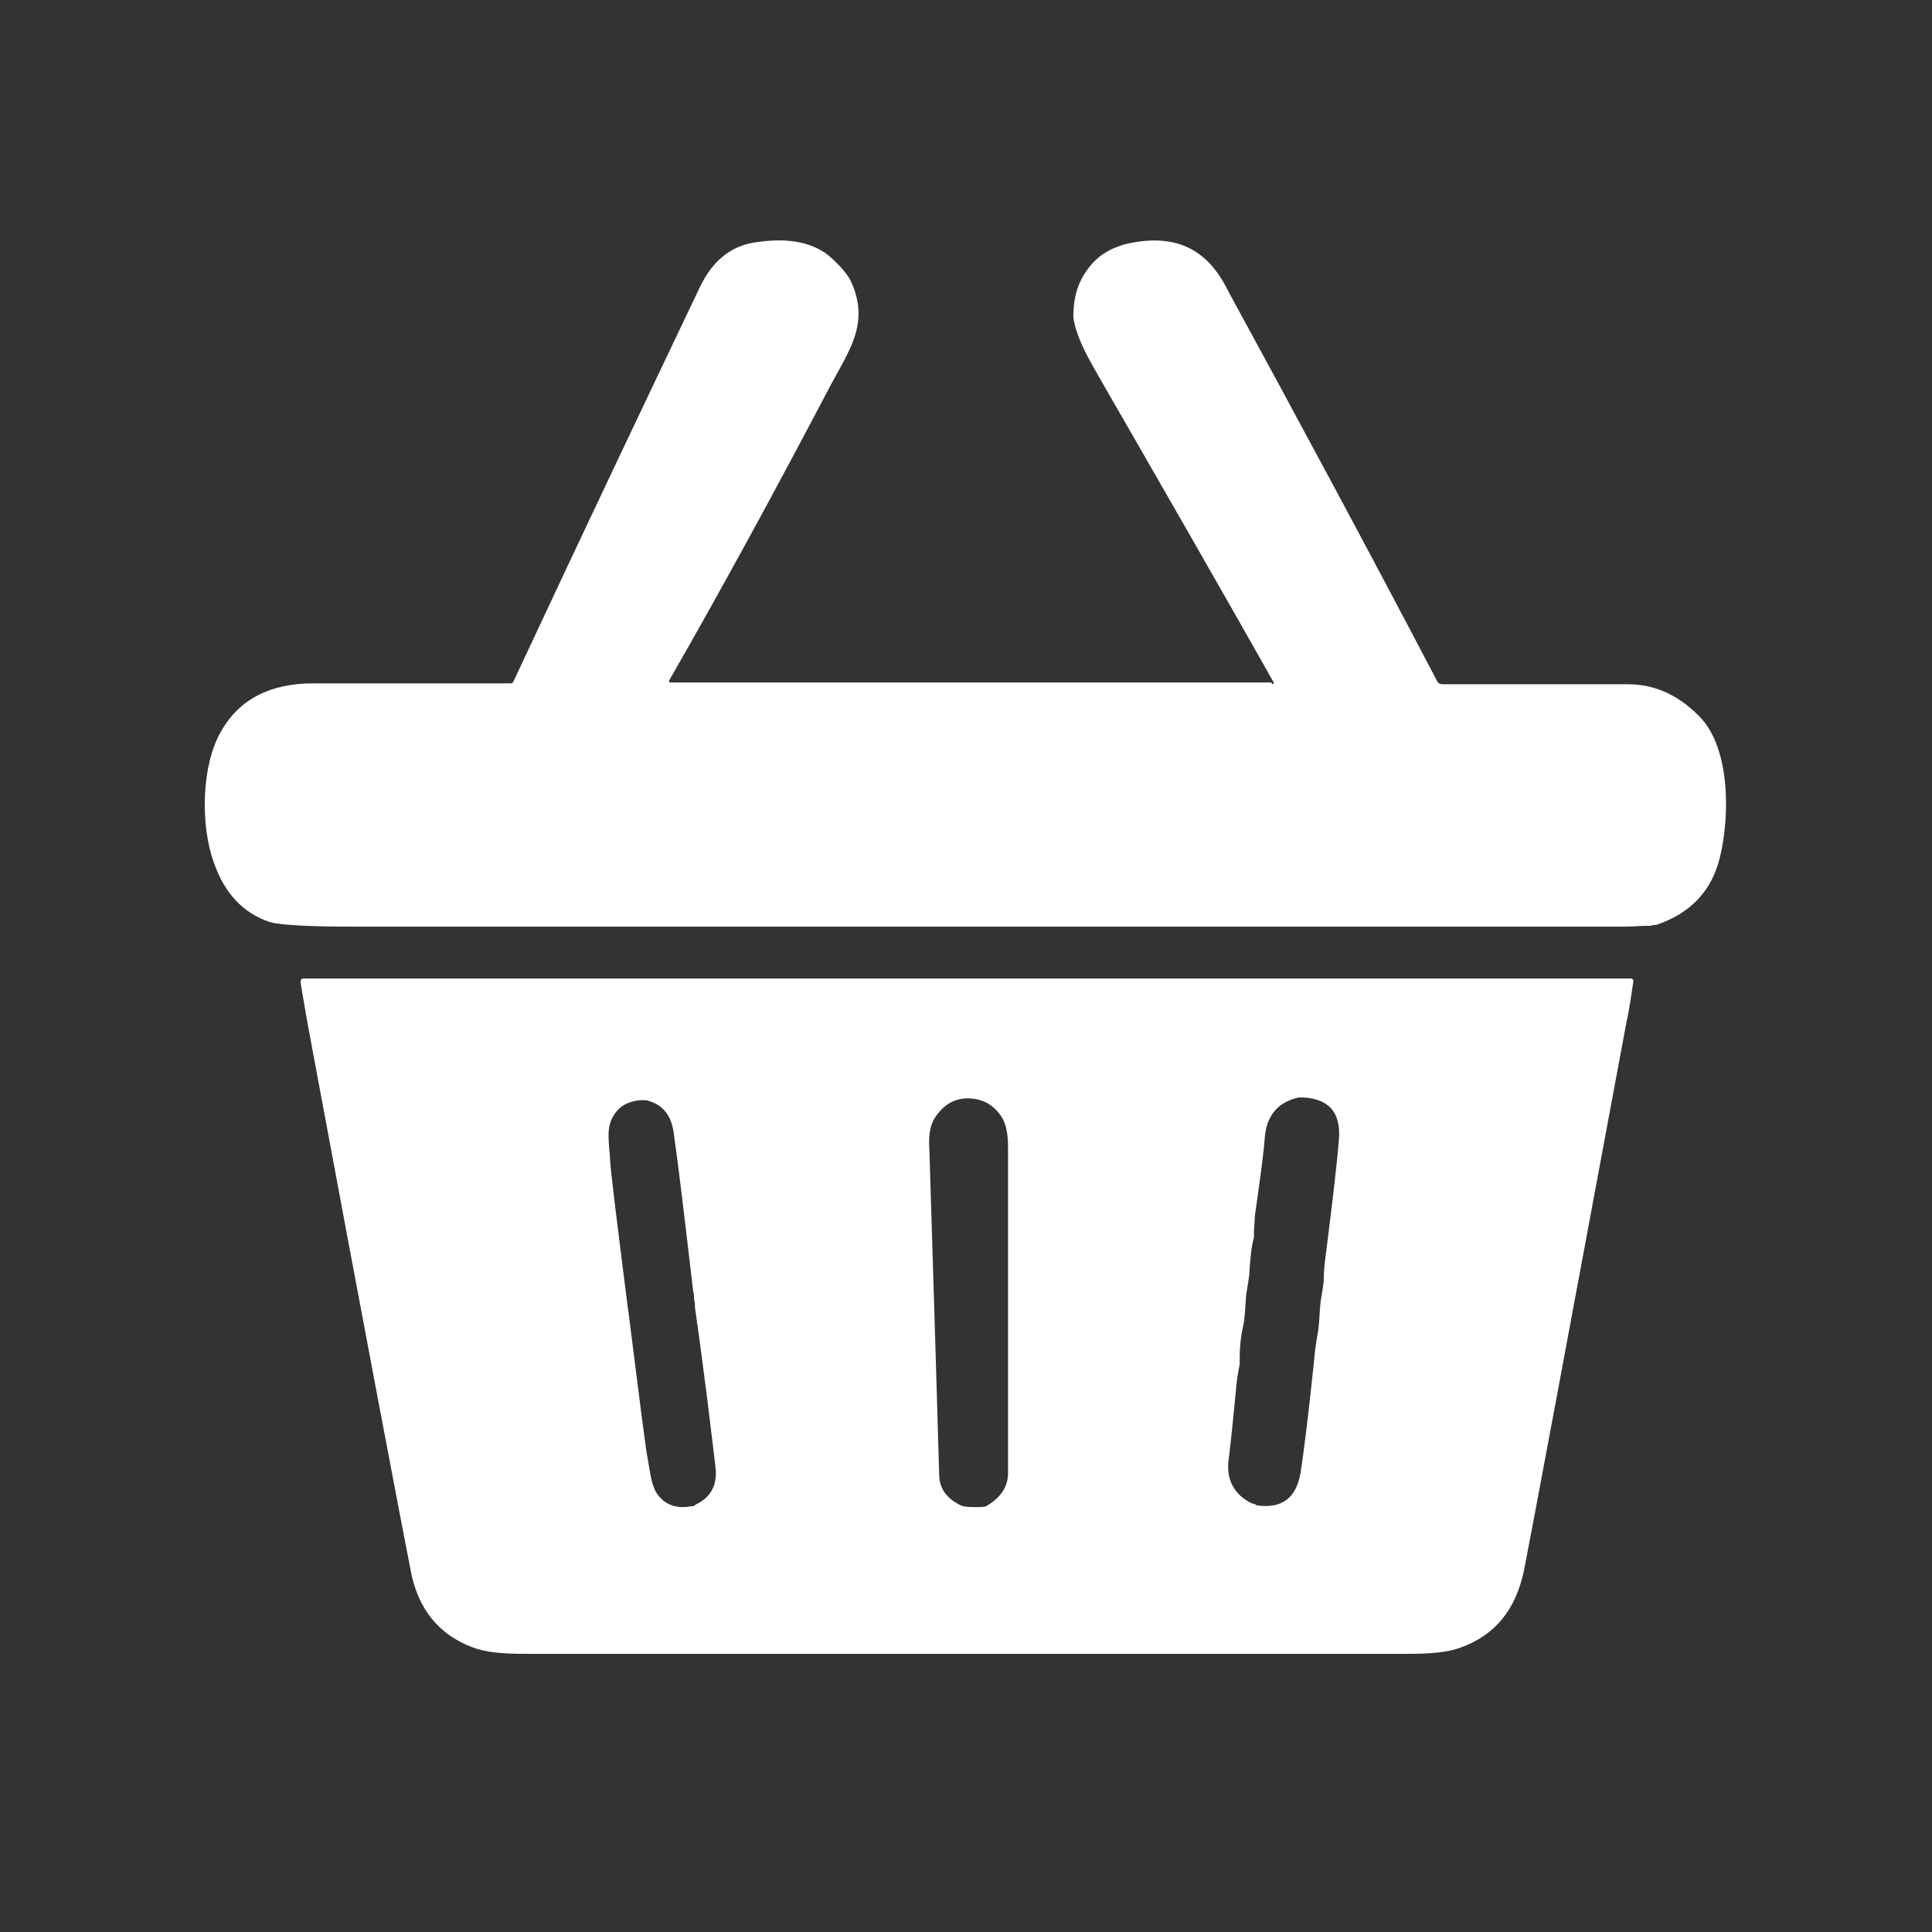
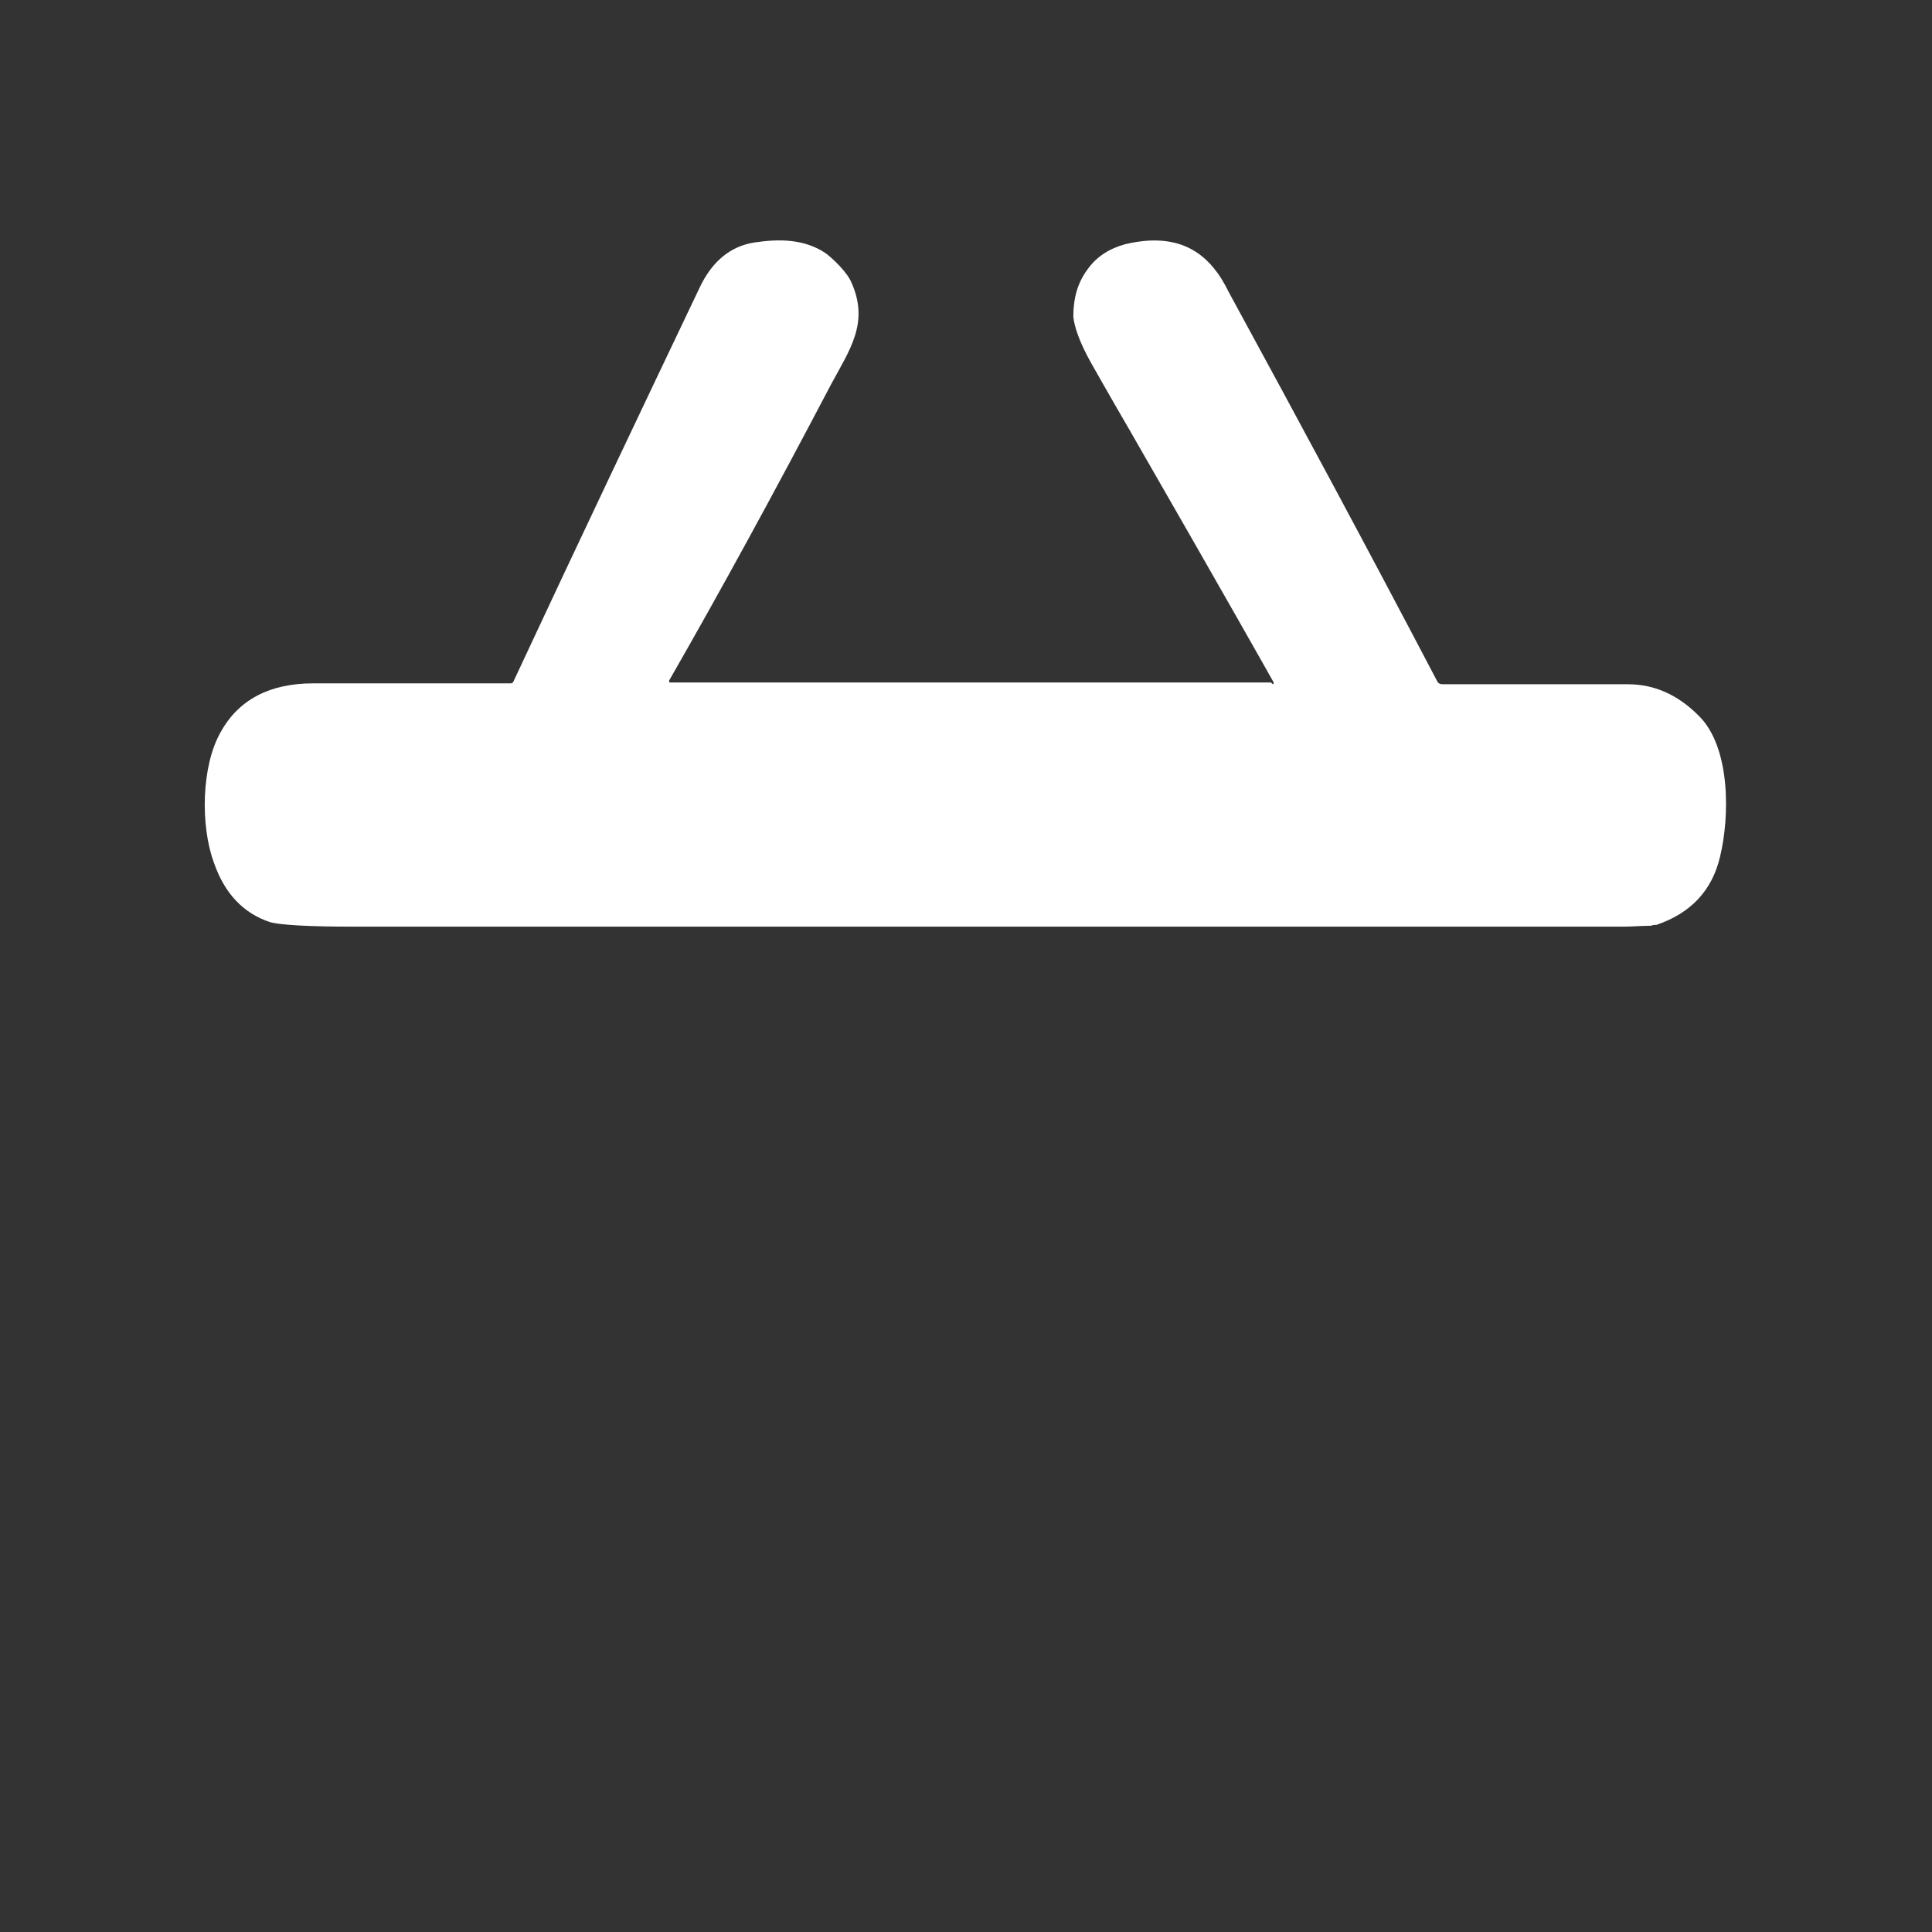
<svg xmlns="http://www.w3.org/2000/svg" id="Layer_1" version="1.1" viewBox="0 0 216 216">
  <rect x="0" y="0" width="216" height="216" fill="#333333" stroke="none" />
  <defs>
    <style>
      .st0 {
        fill: #fff;
      }
    </style>
  </defs>
  <path class="st0" d="M142.3,76.5c0,0,.1,0,.1-.2-.5-.9-5.8-10.3-16.1-28.2-2.5-4.3-3.9-6.8-4.3-7.5-1.3-2.3-1.9-4.1-2-5.2,0-1.9.4-3.7,1.6-5.3,1-1.4,2.4-2.3,4.2-2.8,3.8-.9,7.4-.5,10,2.8.5.6,1,1.4,1.6,2.6,7.9,14.5,15.7,29,23.3,43.5.1.2.3.3.6.3,7.5,0,14.4,0,20.7,0,3,0,5.6,1.2,7.9,3.5,3.6,3.5,3.5,11.3,2.4,15.8-.9,3.8-3.3,6.3-7.1,7.6-.2,0-.4,0-.6.1-1.1,0-2.1.1-3.1.1-18.6,0-66,0-142.2,0-5,0-8-.2-9.1-.5-3-1-5.1-3.2-6.3-6.7-1.5-4.1-1.4-10.8.8-14.6,2-3.6,5.5-5.4,10.3-5.4,7.7,0,15,0,22,0,.2,0,.3,0,.4-.2,7.7-16.5,14.7-31.2,20.8-44,1.4-3,3.5-4.7,6.2-5.1,2.7-.4,5.5-.4,7.9,1.2.8.6,2.4,2.1,2.9,3.3,2,4.5-.2,7.5-2.3,11.4-6.3,12-12.3,23-18.1,33.1,0,0,0,.2.1.2h67.2,0Z" />
-   <path class="st0" d="M108.1,109.4c44.5,0,68.4,0,71.7,0s2,0,2.5,0c.2,0,.4.2.3.4-.2,1.3-.4,2.9-.8,4.7-6.6,35.5-10.4,55.9-11.4,61-.9,4.4-3.2,7.3-7.1,8.7-1.3.5-3.2.7-5.7.7-18.2,0-34.7,0-49.5,0-14.9,0-31.4,0-49.5,0-2.5,0-4.4-.2-5.7-.7-3.8-1.4-6.2-4.3-7-8.7-1-5.1-4.9-25.5-11.5-61-.3-1.8-.6-3.4-.8-4.7,0-.2.1-.4.3-.4.5,0,1.3,0,2.5,0,3.3,0,27.2,0,71.7,0M139.3,145.1c-.1,1.1-.1,2.2-.3,3.1-.3,1.3-.4,2.5-.4,3.6,0,.2,0,.5,0,.7-.1.5-.2,1.1-.3,1.7-.4,4.2-.7,7.1-.9,8.7-.4,2.4.5,4.2,2.6,5.2.2,0,.4.1.5.2,2.8.4,4.4-.8,4.9-3.6.4-2.6.9-6.7,1.5-12.4.1-1.4.3-2.5.4-3.1.2-1,.2-2.1.3-3.2.1-1.2.4-2.1.4-3.2,0-.6.1-1.7.3-3.1.7-5.6,1.2-9.8,1.4-12.4.2-2.9-1.1-4.4-3.9-4.6-.2,0-.4,0-.6,0-2.3.5-3.6,2-3.8,4.5-.1,1.6-.5,4.5-1.1,8.7,0,.6-.1,1.2-.1,1.7s0,.5,0,.7c-.3,1.1-.4,2.3-.5,3.6,0,1-.3,2.1-.4,3.1M70.2,146.2c1.3,10.3,2,15.9,2.2,16.8.3,1.6.4,3.2,1.2,4.2.9,1.1,2.1,1.5,3.7,1.2.2,0,.3,0,.5-.2,1.7-.8,2.4-2.2,2.2-4.1-.5-4.2-1.2-10.2-2.3-17.9,0-.3,0-.6-.1-.9,0-.3,0-.6-.1-.9-.9-7.7-1.6-13.7-2.2-17.9-.3-1.9-1.3-3.1-3.1-3.5-.2,0-.3,0-.5,0-1.6.1-2.7.8-3.3,2.1-.6,1.2-.3,2.8-.2,4.4,0,.9.7,6.5,2,16.8M108.9,168.5c.8,0,1.3,0,1.5-.2,1.5-.9,2.3-2.1,2.3-3.6,0-20.8,0-32.9,0-36.4,0-1.5-.2-2.6-.7-3.4-.9-1.4-2.2-2.1-3.8-2.1-1.6,0-2.8.8-3.7,2.2-.5.8-.7,1.9-.6,3.4.1,3.5.5,15.6,1.1,36.4,0,1.6.8,2.7,2.4,3.5.2.1.7.2,1.5.2h0Z" />
</svg>